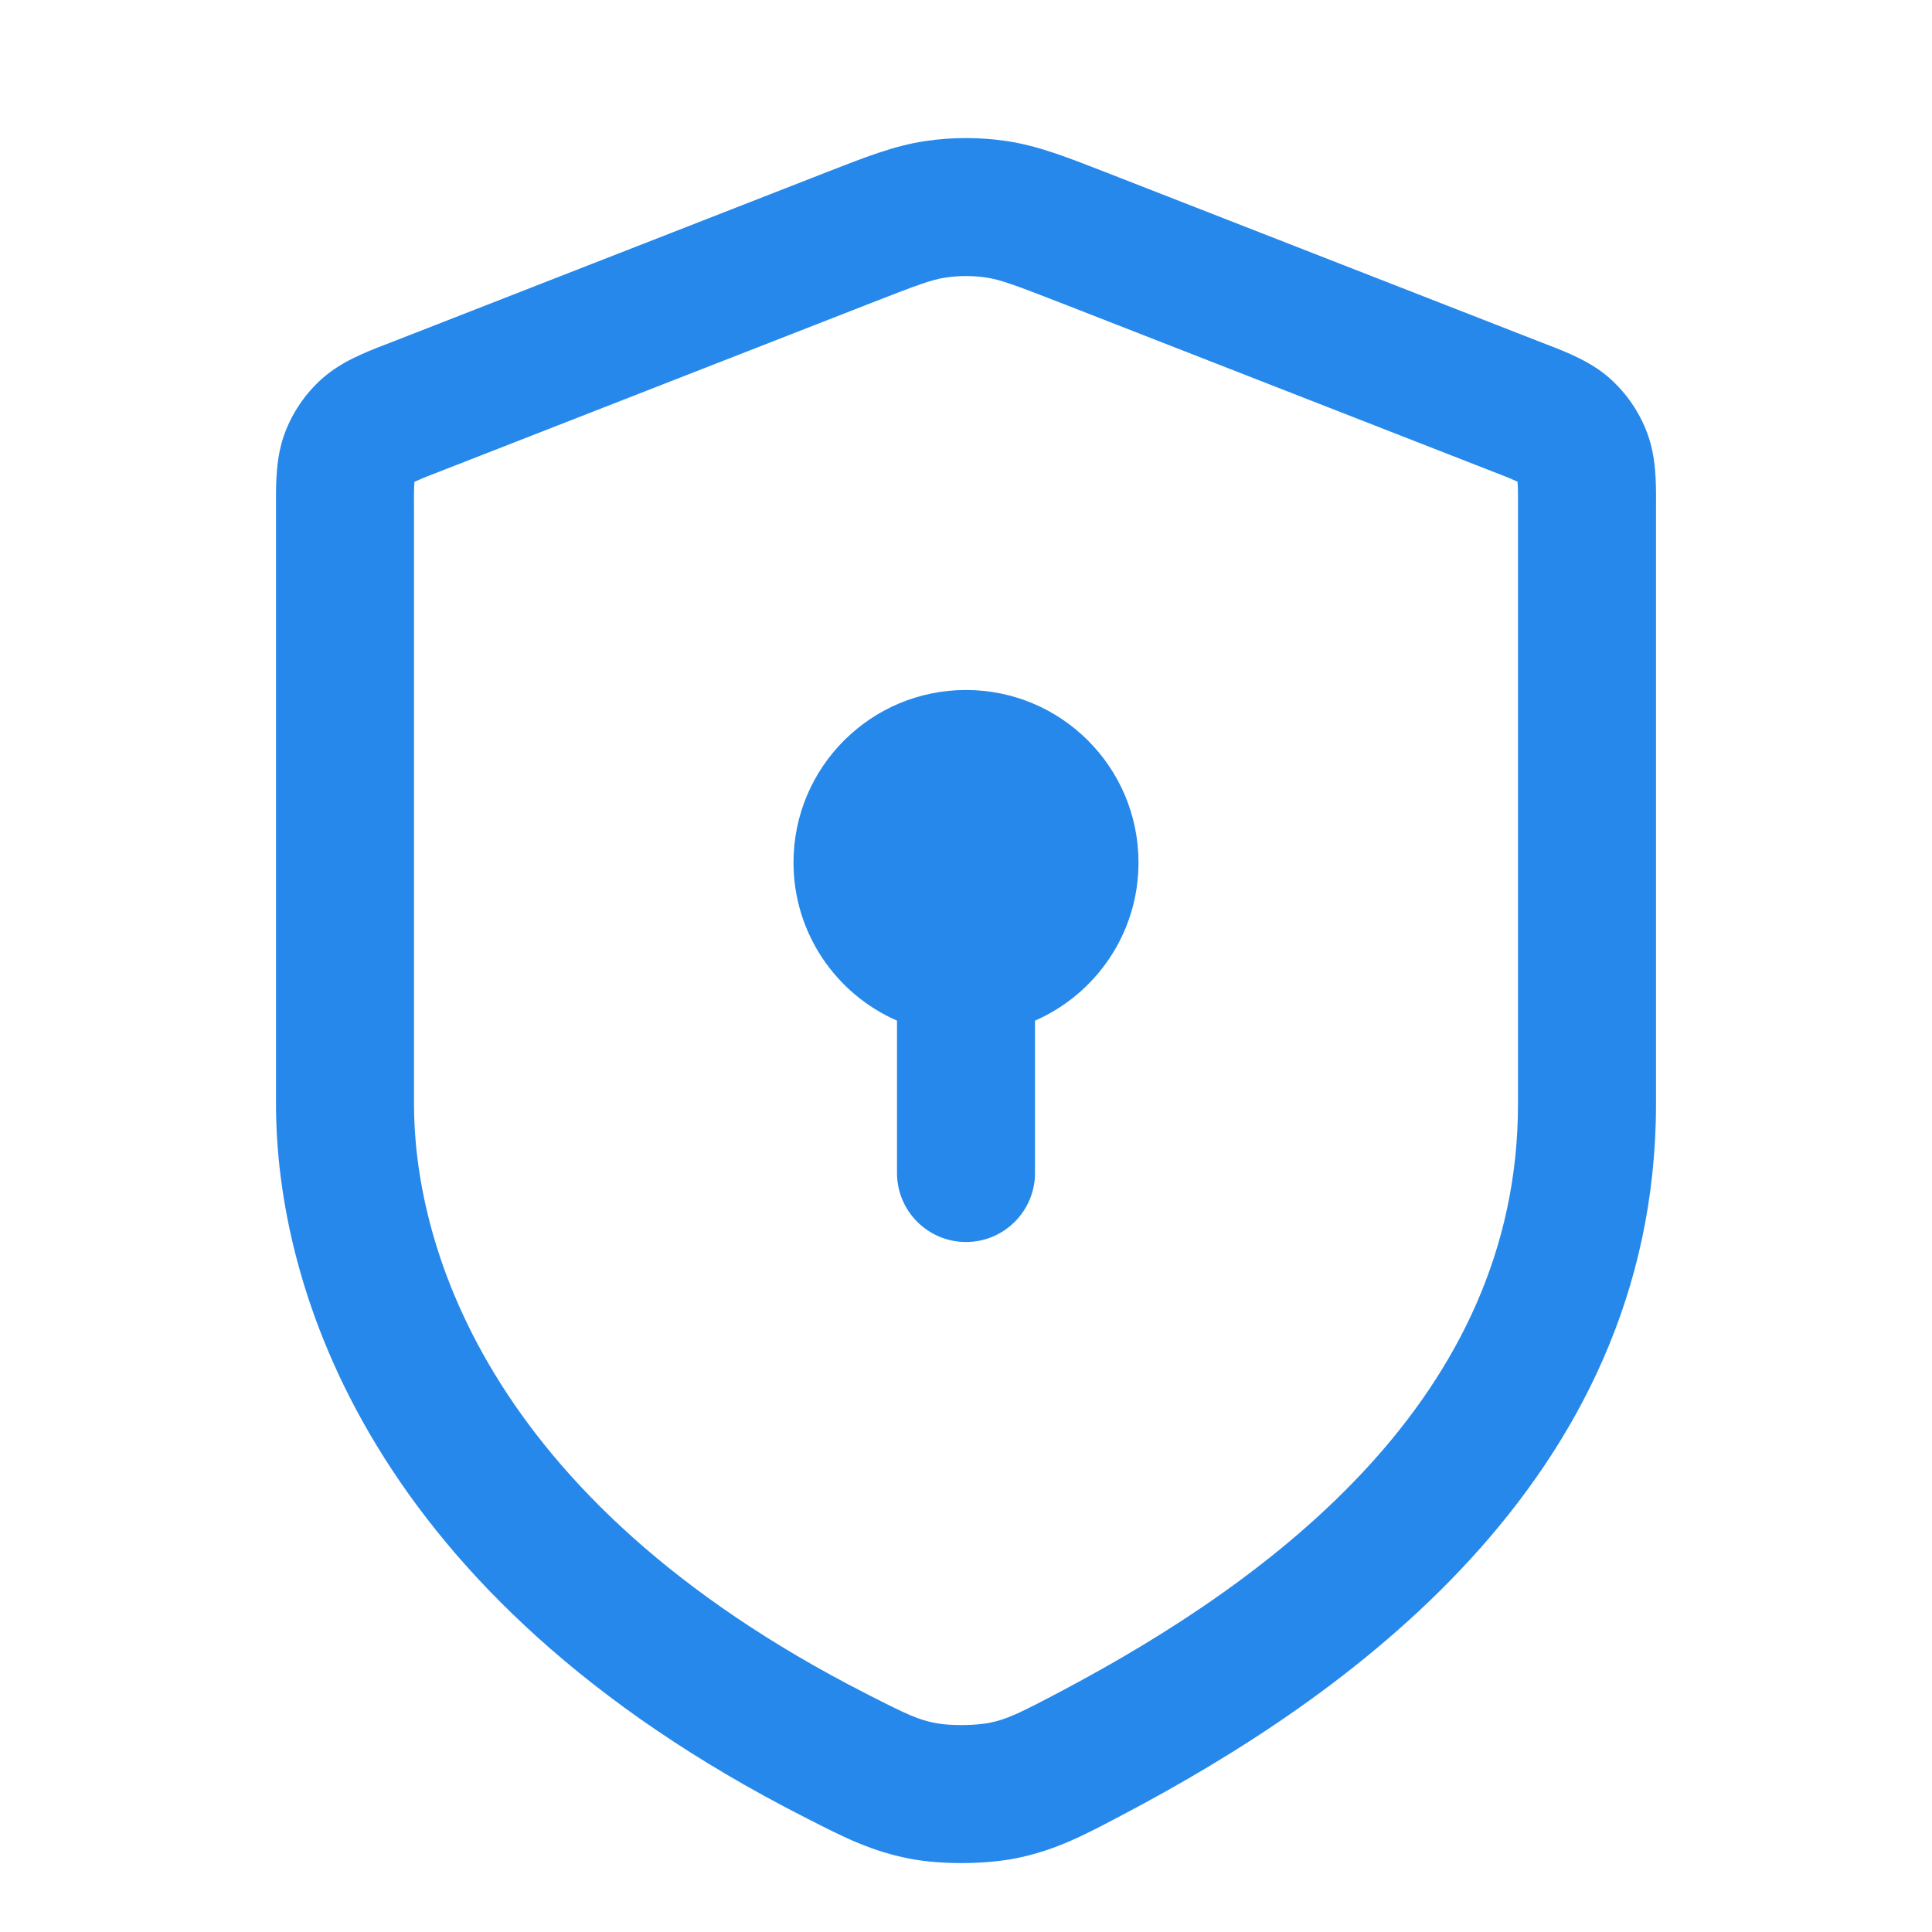
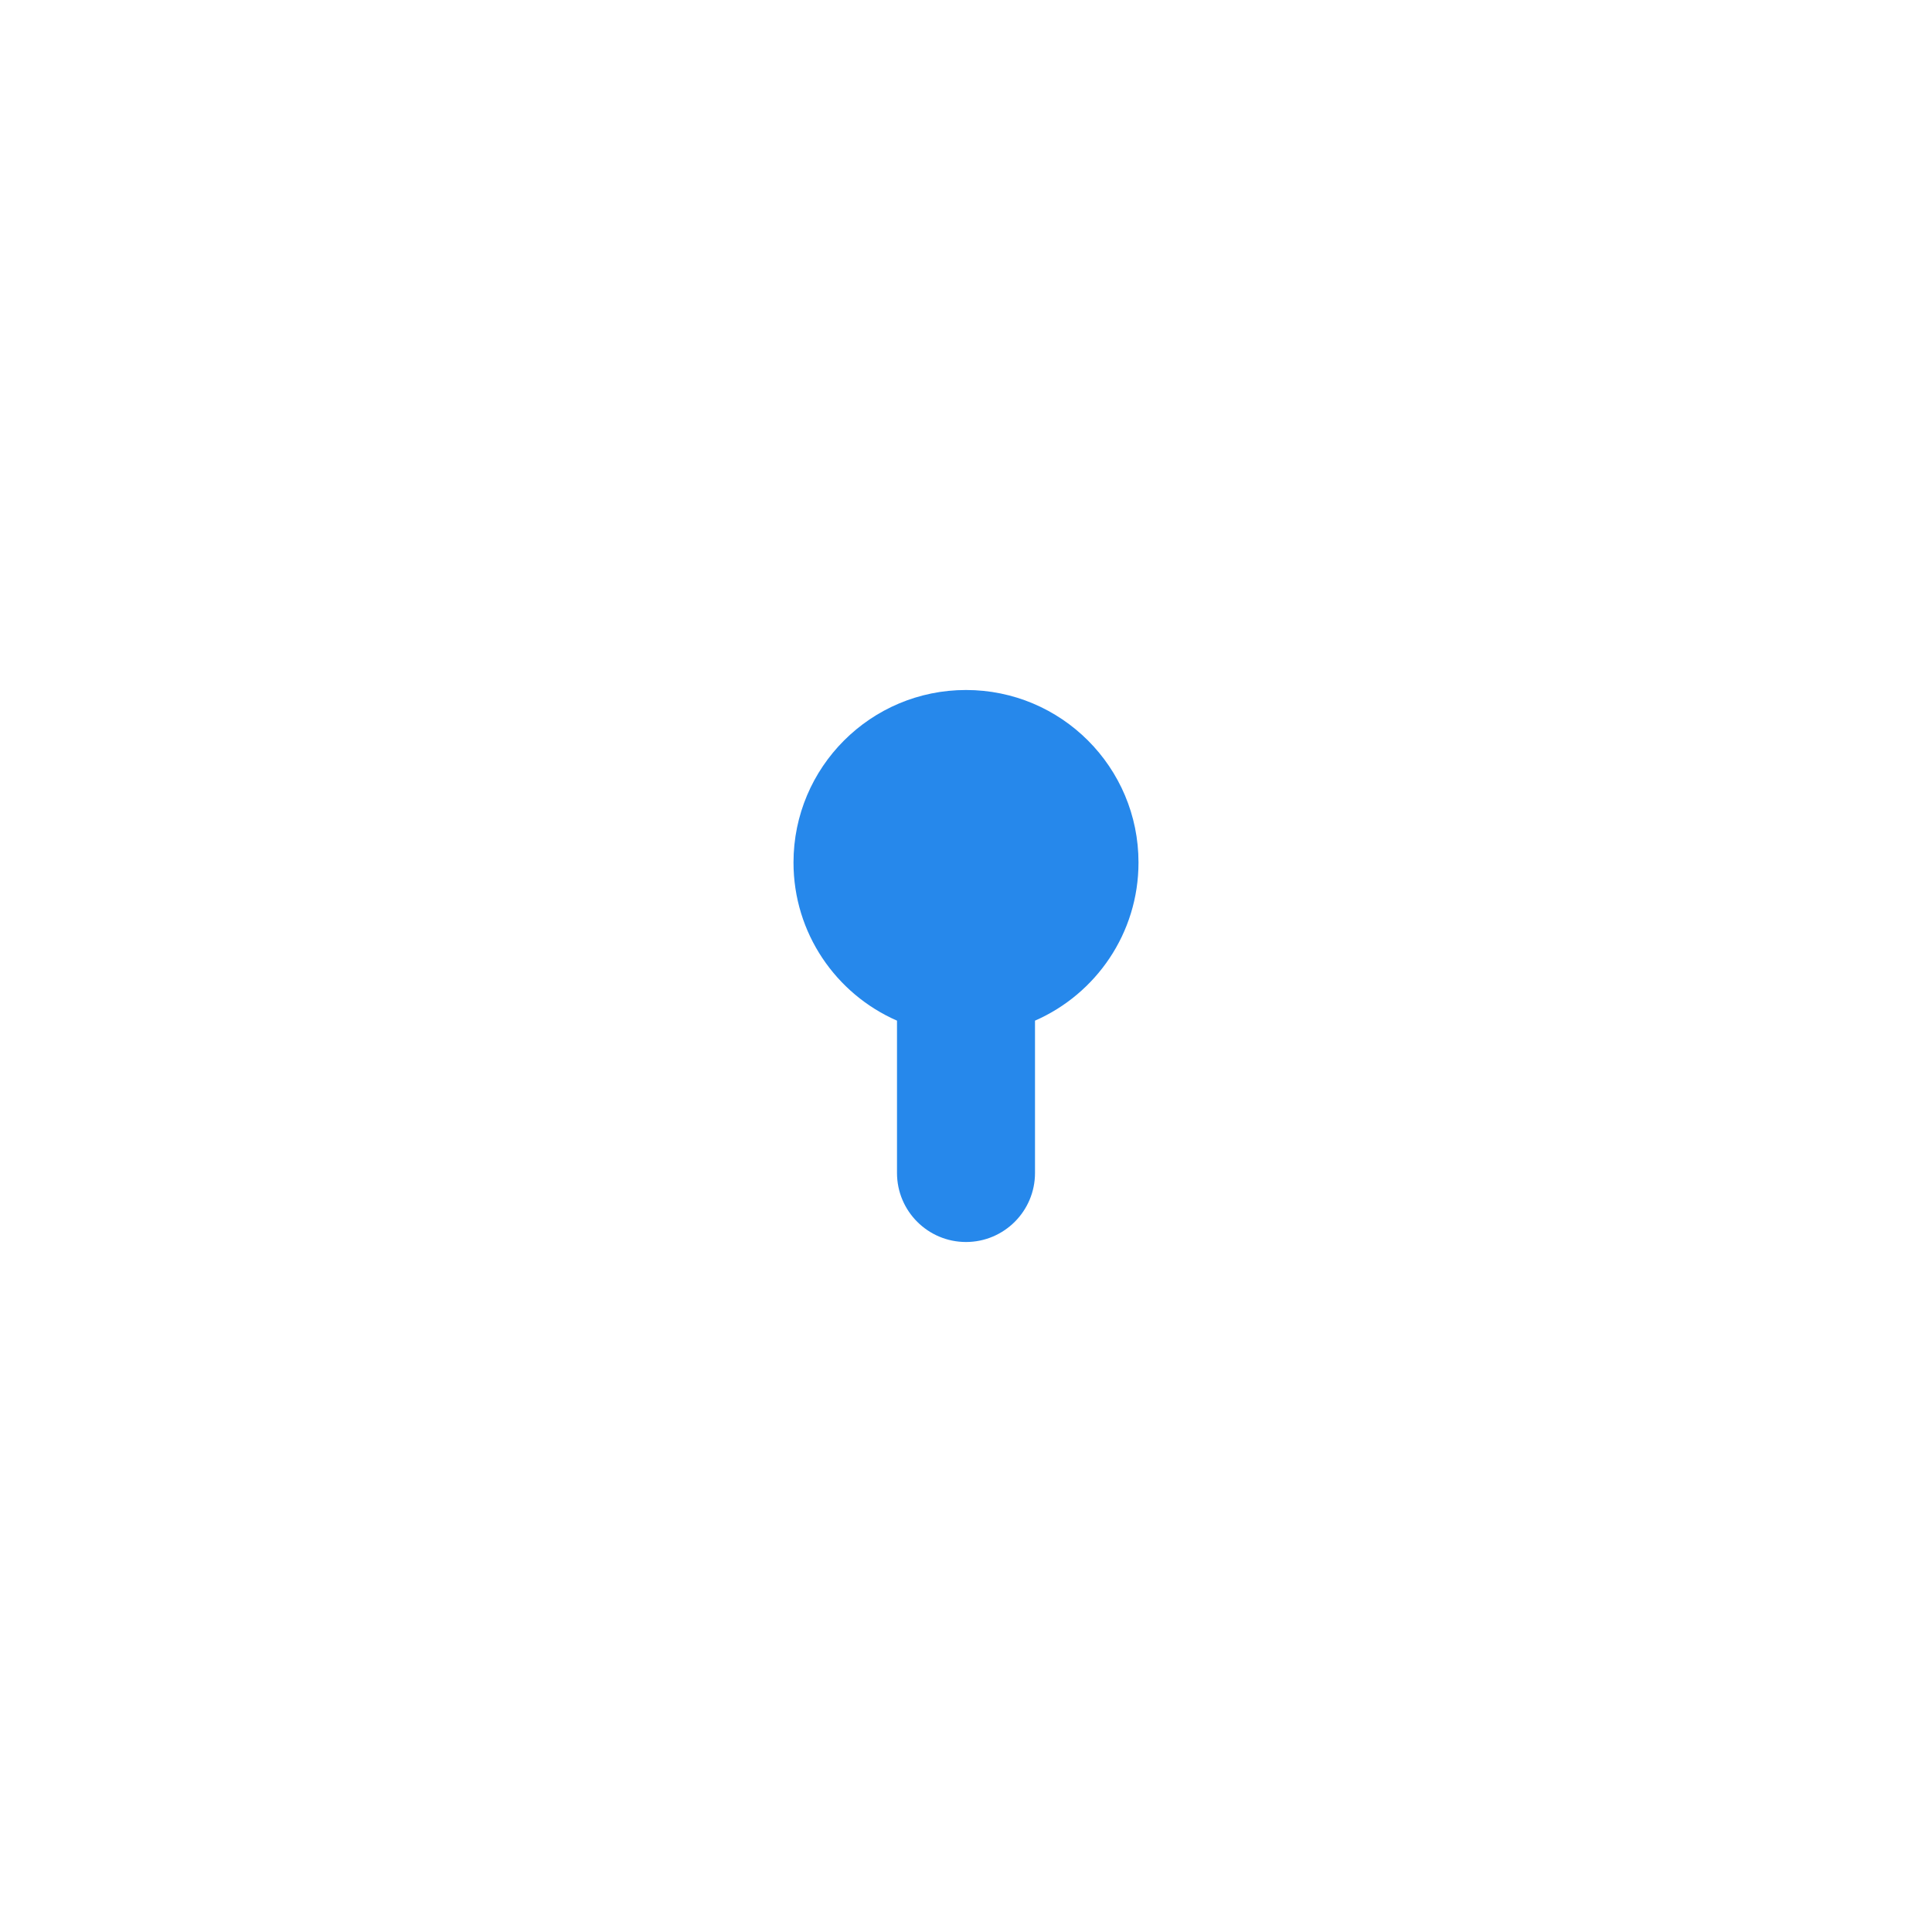
<svg xmlns="http://www.w3.org/2000/svg" width="28" height="28" viewBox="0 0 28 28" fill="none">
  <path d="M16.5 12.5C16.5 13.525 15.883 14.406 15 14.792V17C15 17.552 14.552 18 14 18C13.448 18 13 17.552 13 17V14.792C12.117 14.406 11.5 13.525 11.5 12.5C11.5 11.119 12.619 10 14 10C15.381 10 16.5 11.119 16.5 12.5Z" fill="#2688EB" />
-   <path fill-rule="evenodd" clip-rule="evenodd" d="M14.594 2.045C14.2 1.986 13.8 1.986 13.406 2.045C12.96 2.112 12.538 2.277 11.979 2.496L5.654 4.967L5.576 4.997C5.294 5.106 4.94 5.243 4.663 5.492C4.424 5.706 4.241 5.975 4.128 6.276C3.997 6.624 3.999 7.003 4 7.306L4 7.389V16C4 18.647 5.346 23.118 11.65 26.331L11.711 26.362C12.233 26.629 12.638 26.835 13.209 26.942C13.658 27.025 14.286 27.02 14.733 26.93C15.303 26.814 15.723 26.591 16.267 26.303L16.335 26.267C19.393 24.647 24 21.51 24 16V7.387L24 7.304C24.002 7.001 24.003 6.622 23.872 6.274C23.759 5.973 23.575 5.704 23.337 5.489C23.06 5.241 22.706 5.104 22.424 4.995L22.346 4.965L16.021 2.495C15.462 2.277 15.04 2.112 14.594 2.045ZM13.703 4.023C13.9 3.993 14.1 3.993 14.297 4.023C14.493 4.052 14.695 4.125 15.383 4.393L21.618 6.828C21.744 6.877 21.872 6.924 21.994 6.982C22.003 7.116 22 7.252 22 7.387V16C22 20.256 18.436 22.891 15.399 24.5C14.768 24.834 14.595 24.917 14.337 24.969C14.141 25.009 13.771 25.012 13.575 24.975C13.313 24.927 13.154 24.853 12.559 24.549C6.934 21.683 6 17.907 6 16V7.389C6 7.254 5.997 7.118 6.006 6.984C6.128 6.926 6.256 6.879 6.382 6.83L12.618 4.394C13.305 4.125 13.507 4.052 13.703 4.023Z" fill="#2688EB" />
</svg>